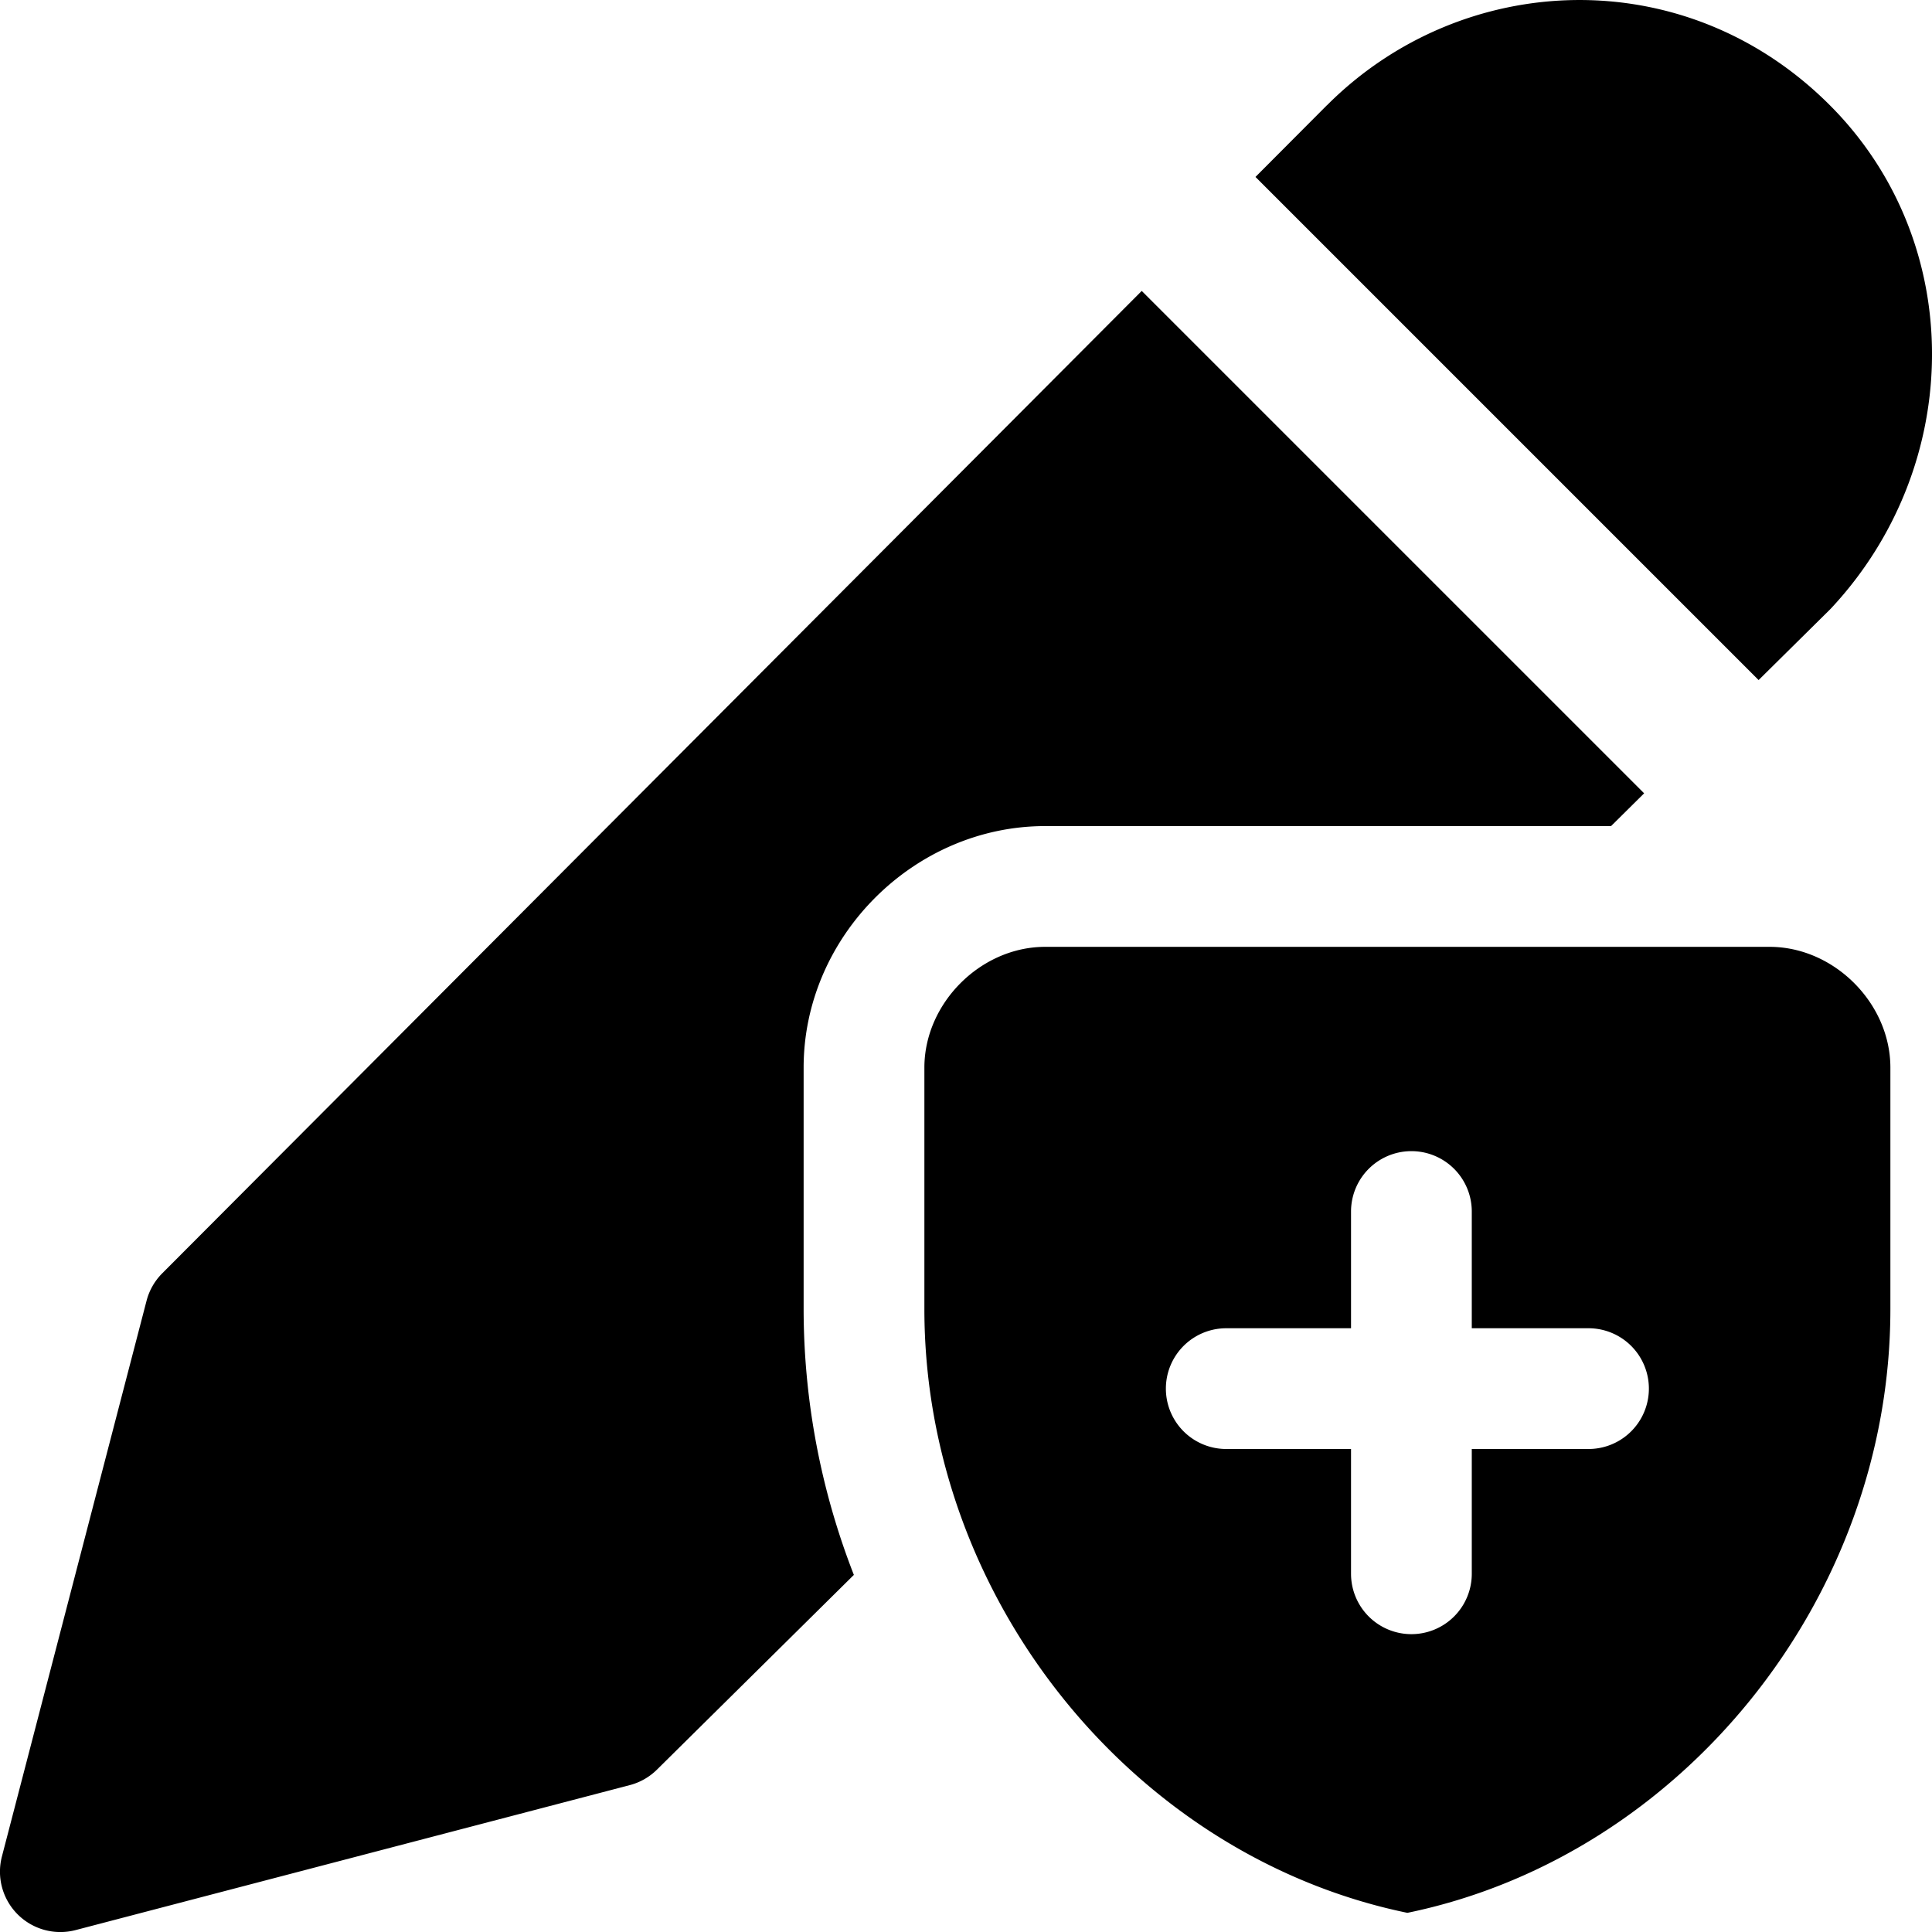
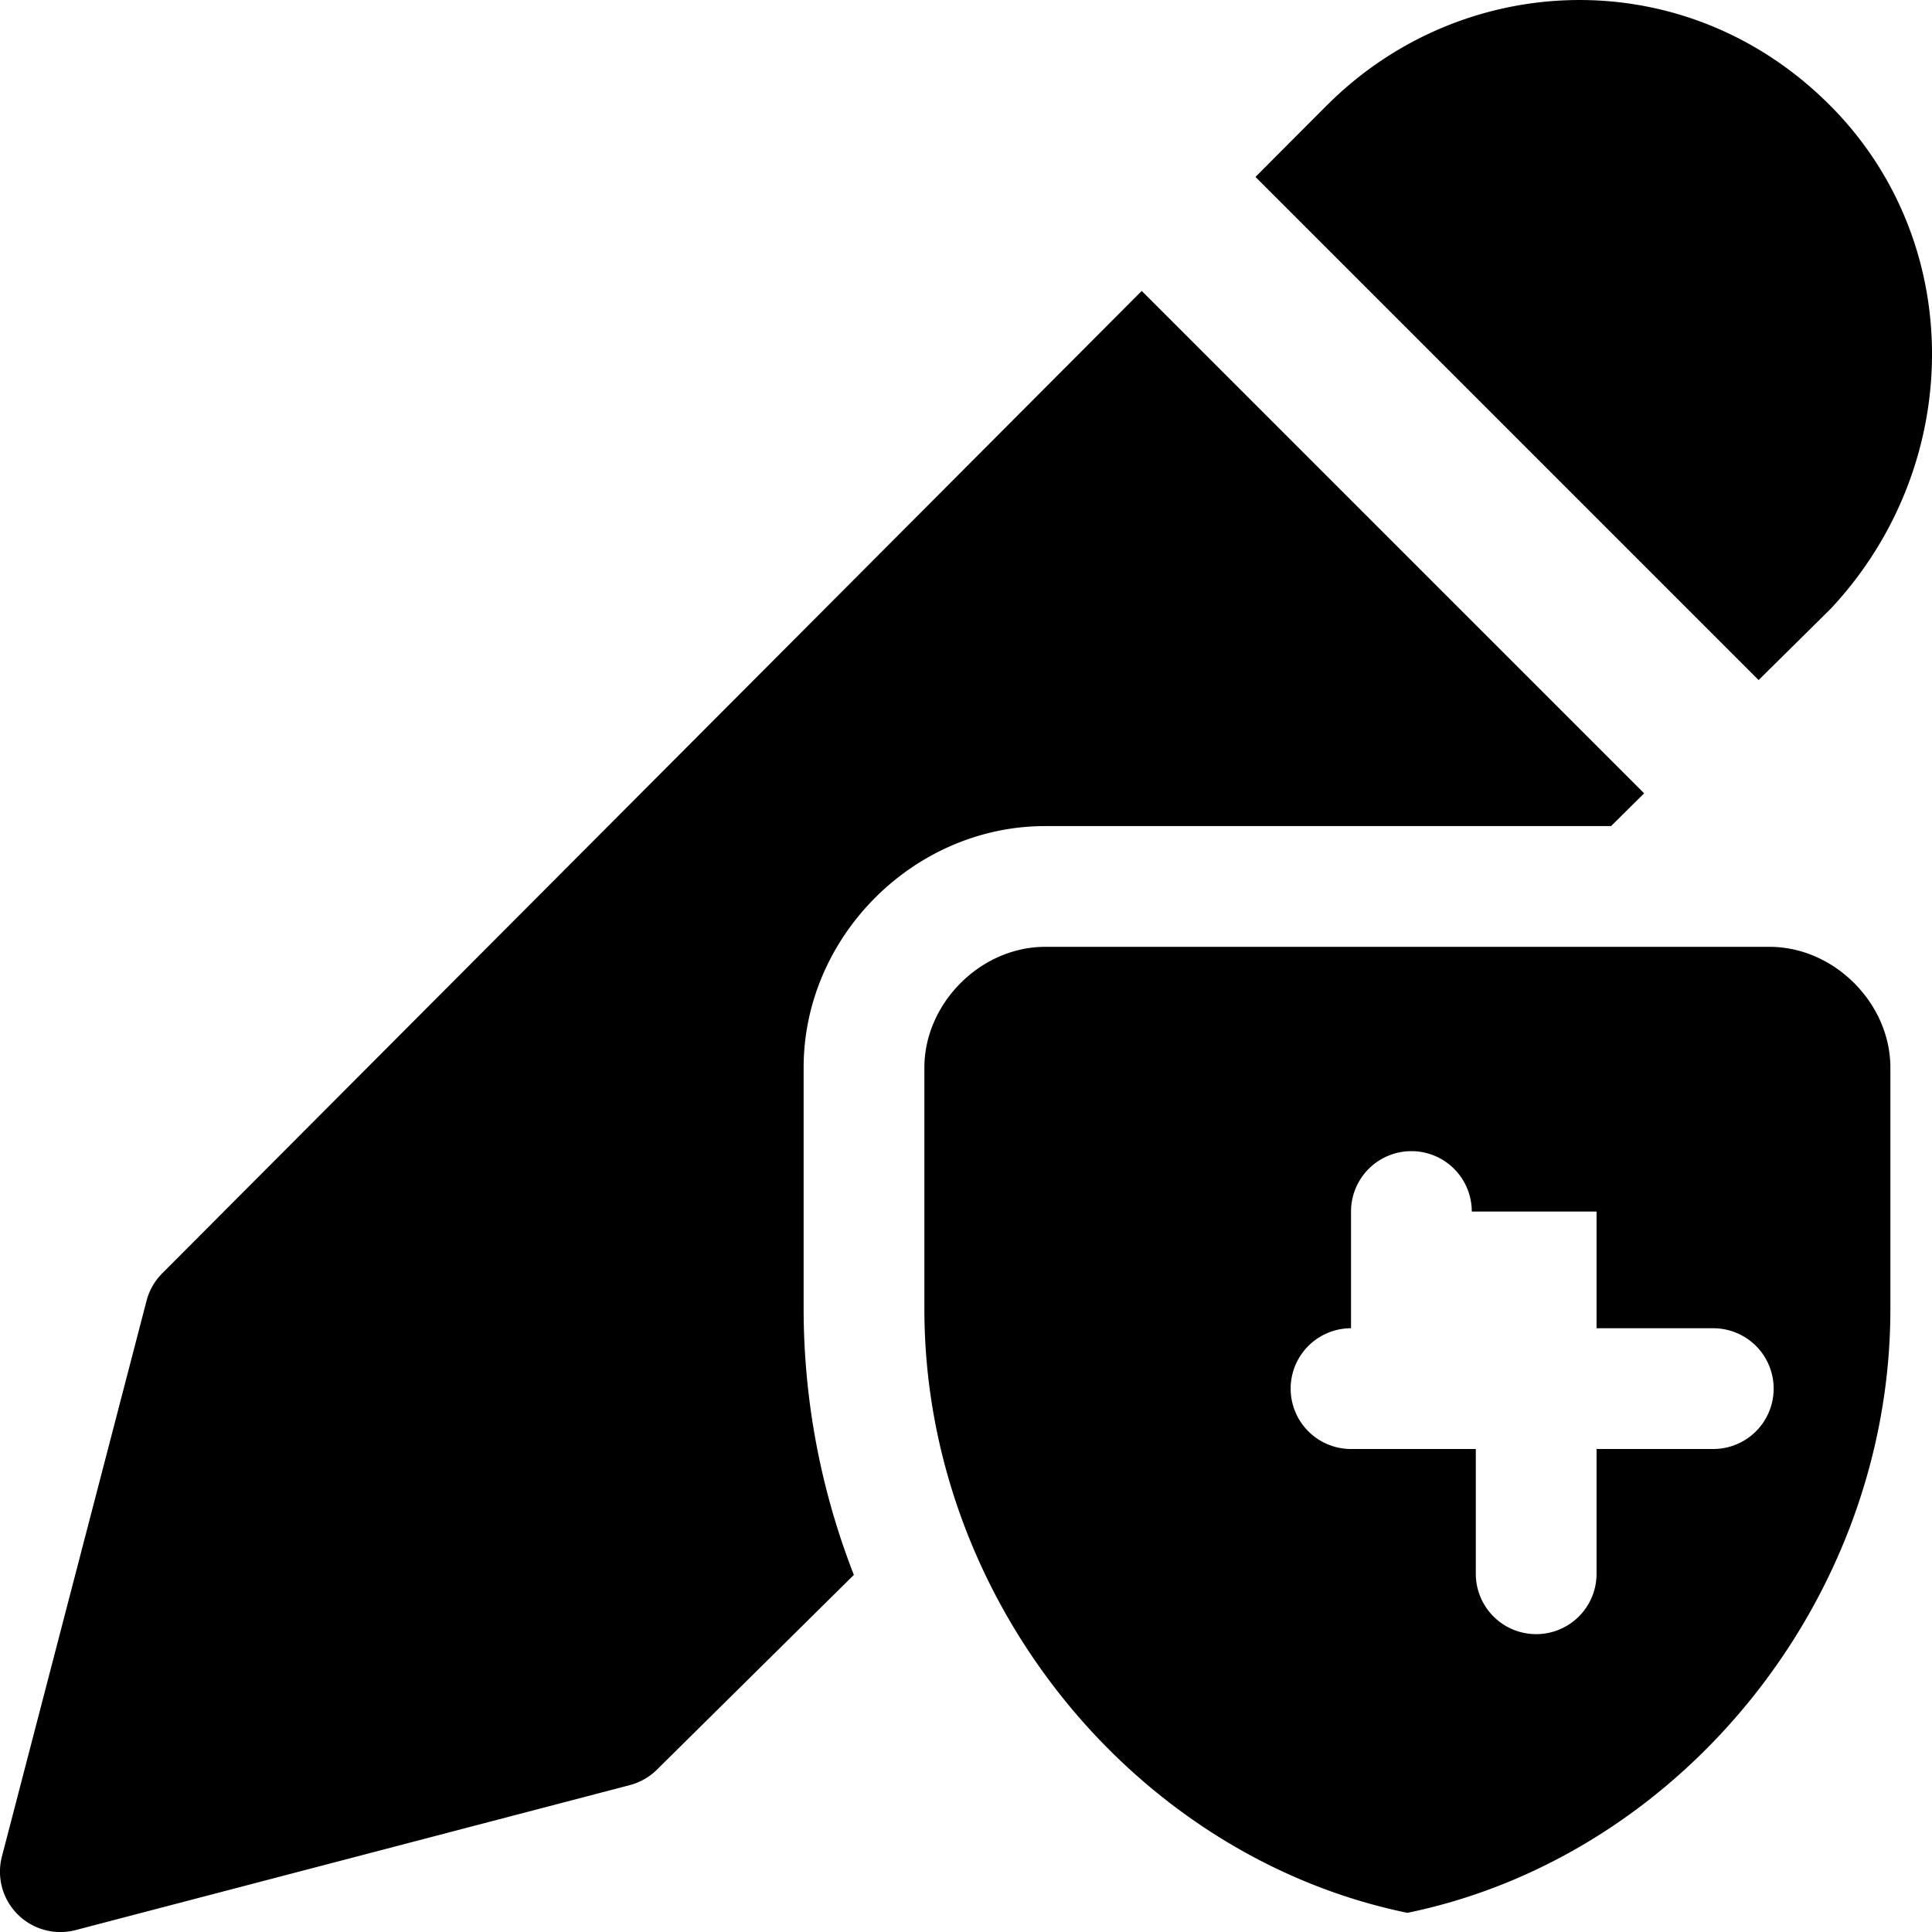
<svg xmlns="http://www.w3.org/2000/svg" fill="none" viewBox="0 0 24 24">
-   <path fill="#000000" fill-rule="evenodd" d="M16.483 1.309c1.676 -1.681 4.447 -1.808 6.25 0 1.699 1.703 1.674 4.465 0.018 6.243a0.647 0.647 0 0 1 -0.021 0.022l-0.884 0.874 -6.25 -6.25 0.887 -0.89Zm-2.3 2.305L2.016 15.817a0.75 0.75 0 0 0 -0.195 0.34L0.024 23.061a0.75 0.75 0 0 0 0.916 0.915l6.885 -1.801a0.75 0.75 0 0 0 0.337 -0.193l2.445 -2.418a9.097 9.097 0 0 1 -0.624 -3.302v-3c0 -1.629 1.371 -3 3 -3h7.03l0.411 -0.407 -6.24 -6.24Zm3.3 20.148c3.4 -0.7 6 -3.9 6 -7.5v-3c0 -0.8 -0.7 -1.5 -1.5 -1.5h-9c-0.8 0 -1.5 0.7 -1.5 1.5v3c0 3.6 2.6 6.8 6 7.5Zm0.8 -8.712a0.75 0.75 0 0 0 -1.5 0v1.45h-1.55a0.75 0.75 0 0 0 0 1.5h1.55v1.55a0.75 0.75 0 1 0 1.5 0V18h1.45a0.75 0.75 0 0 0 0 -1.5h-1.45v-1.45Z" clip-rule="evenodd" stroke-width="1" />
+   <path fill="#000000" fill-rule="evenodd" d="M16.483 1.309c1.676 -1.681 4.447 -1.808 6.25 0 1.699 1.703 1.674 4.465 0.018 6.243a0.647 0.647 0 0 1 -0.021 0.022l-0.884 0.874 -6.25 -6.25 0.887 -0.89Zm-2.3 2.305L2.016 15.817a0.75 0.75 0 0 0 -0.195 0.34L0.024 23.061a0.75 0.75 0 0 0 0.916 0.915l6.885 -1.801a0.75 0.75 0 0 0 0.337 -0.193l2.445 -2.418a9.097 9.097 0 0 1 -0.624 -3.302v-3c0 -1.629 1.371 -3 3 -3h7.03l0.411 -0.407 -6.24 -6.24Zm3.3 20.148c3.4 -0.7 6 -3.9 6 -7.5v-3c0 -0.8 -0.7 -1.5 -1.5 -1.5h-9c-0.8 0 -1.5 0.7 -1.5 1.5v3c0 3.6 2.6 6.8 6 7.5Zm0.8 -8.712a0.75 0.75 0 0 0 -1.5 0v1.45a0.75 0.75 0 0 0 0 1.5h1.55v1.55a0.75 0.75 0 1 0 1.5 0V18h1.45a0.75 0.75 0 0 0 0 -1.5h-1.45v-1.45Z" clip-rule="evenodd" stroke-width="1" />
</svg>